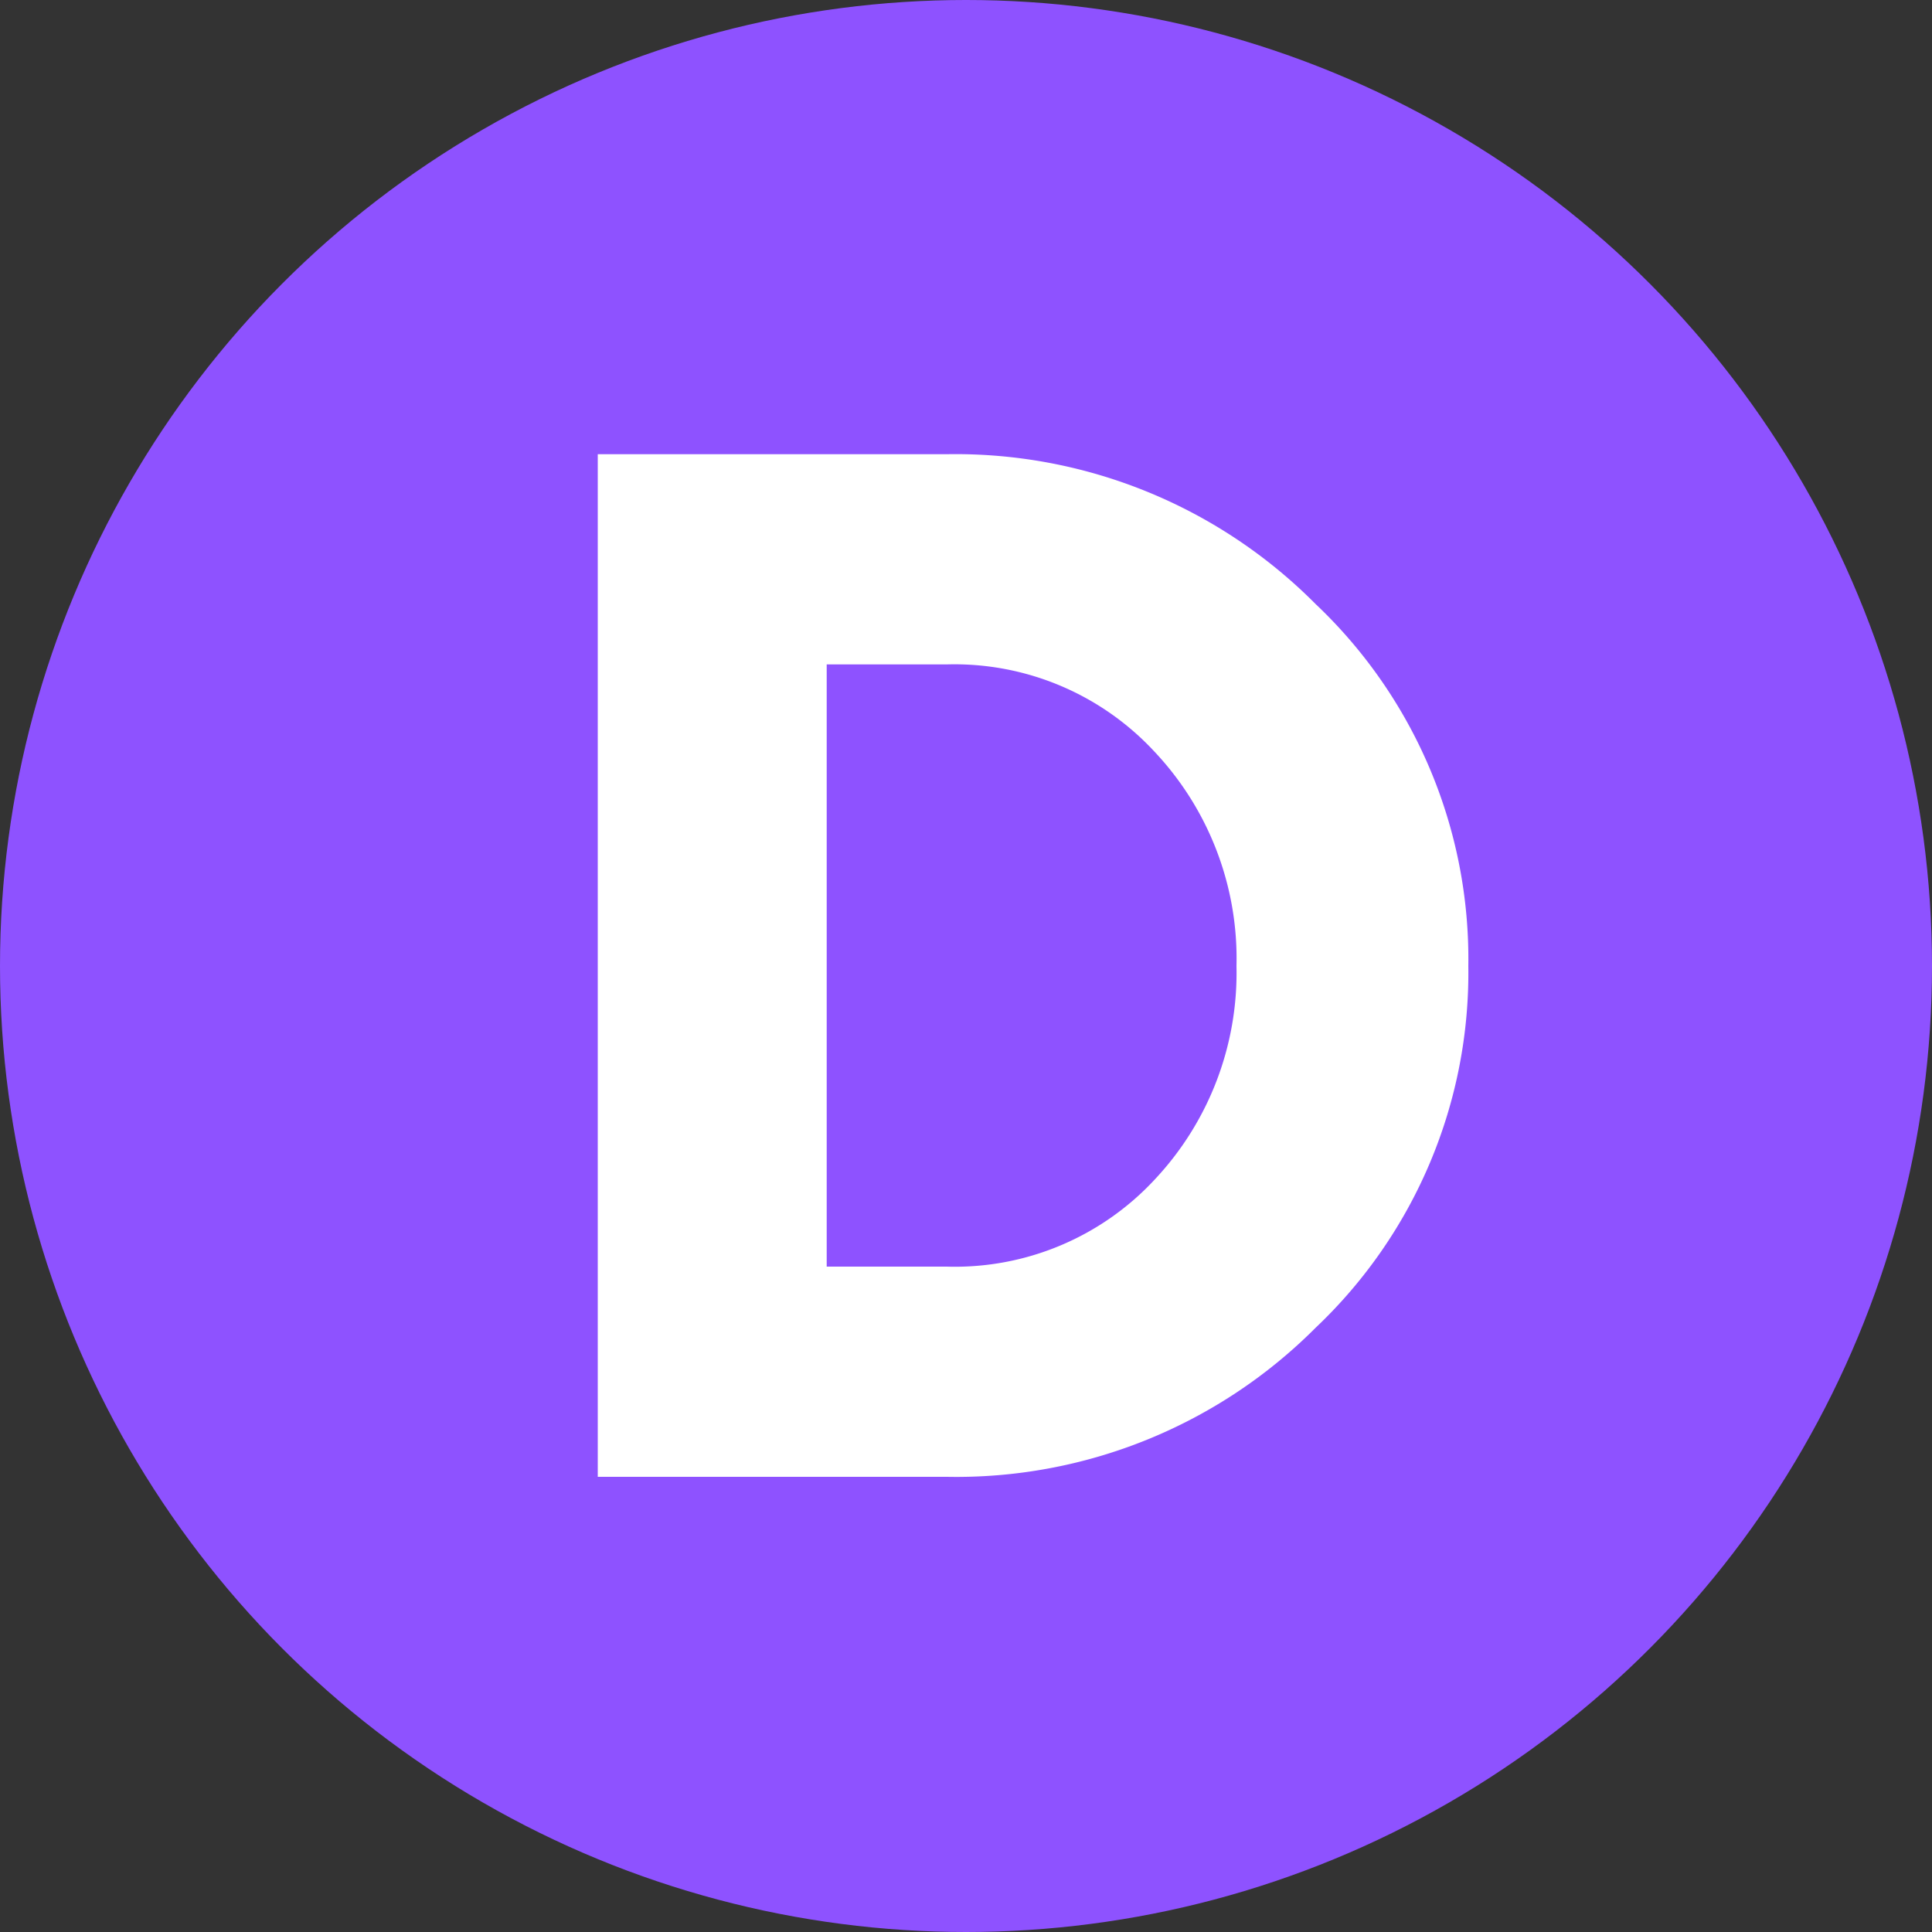
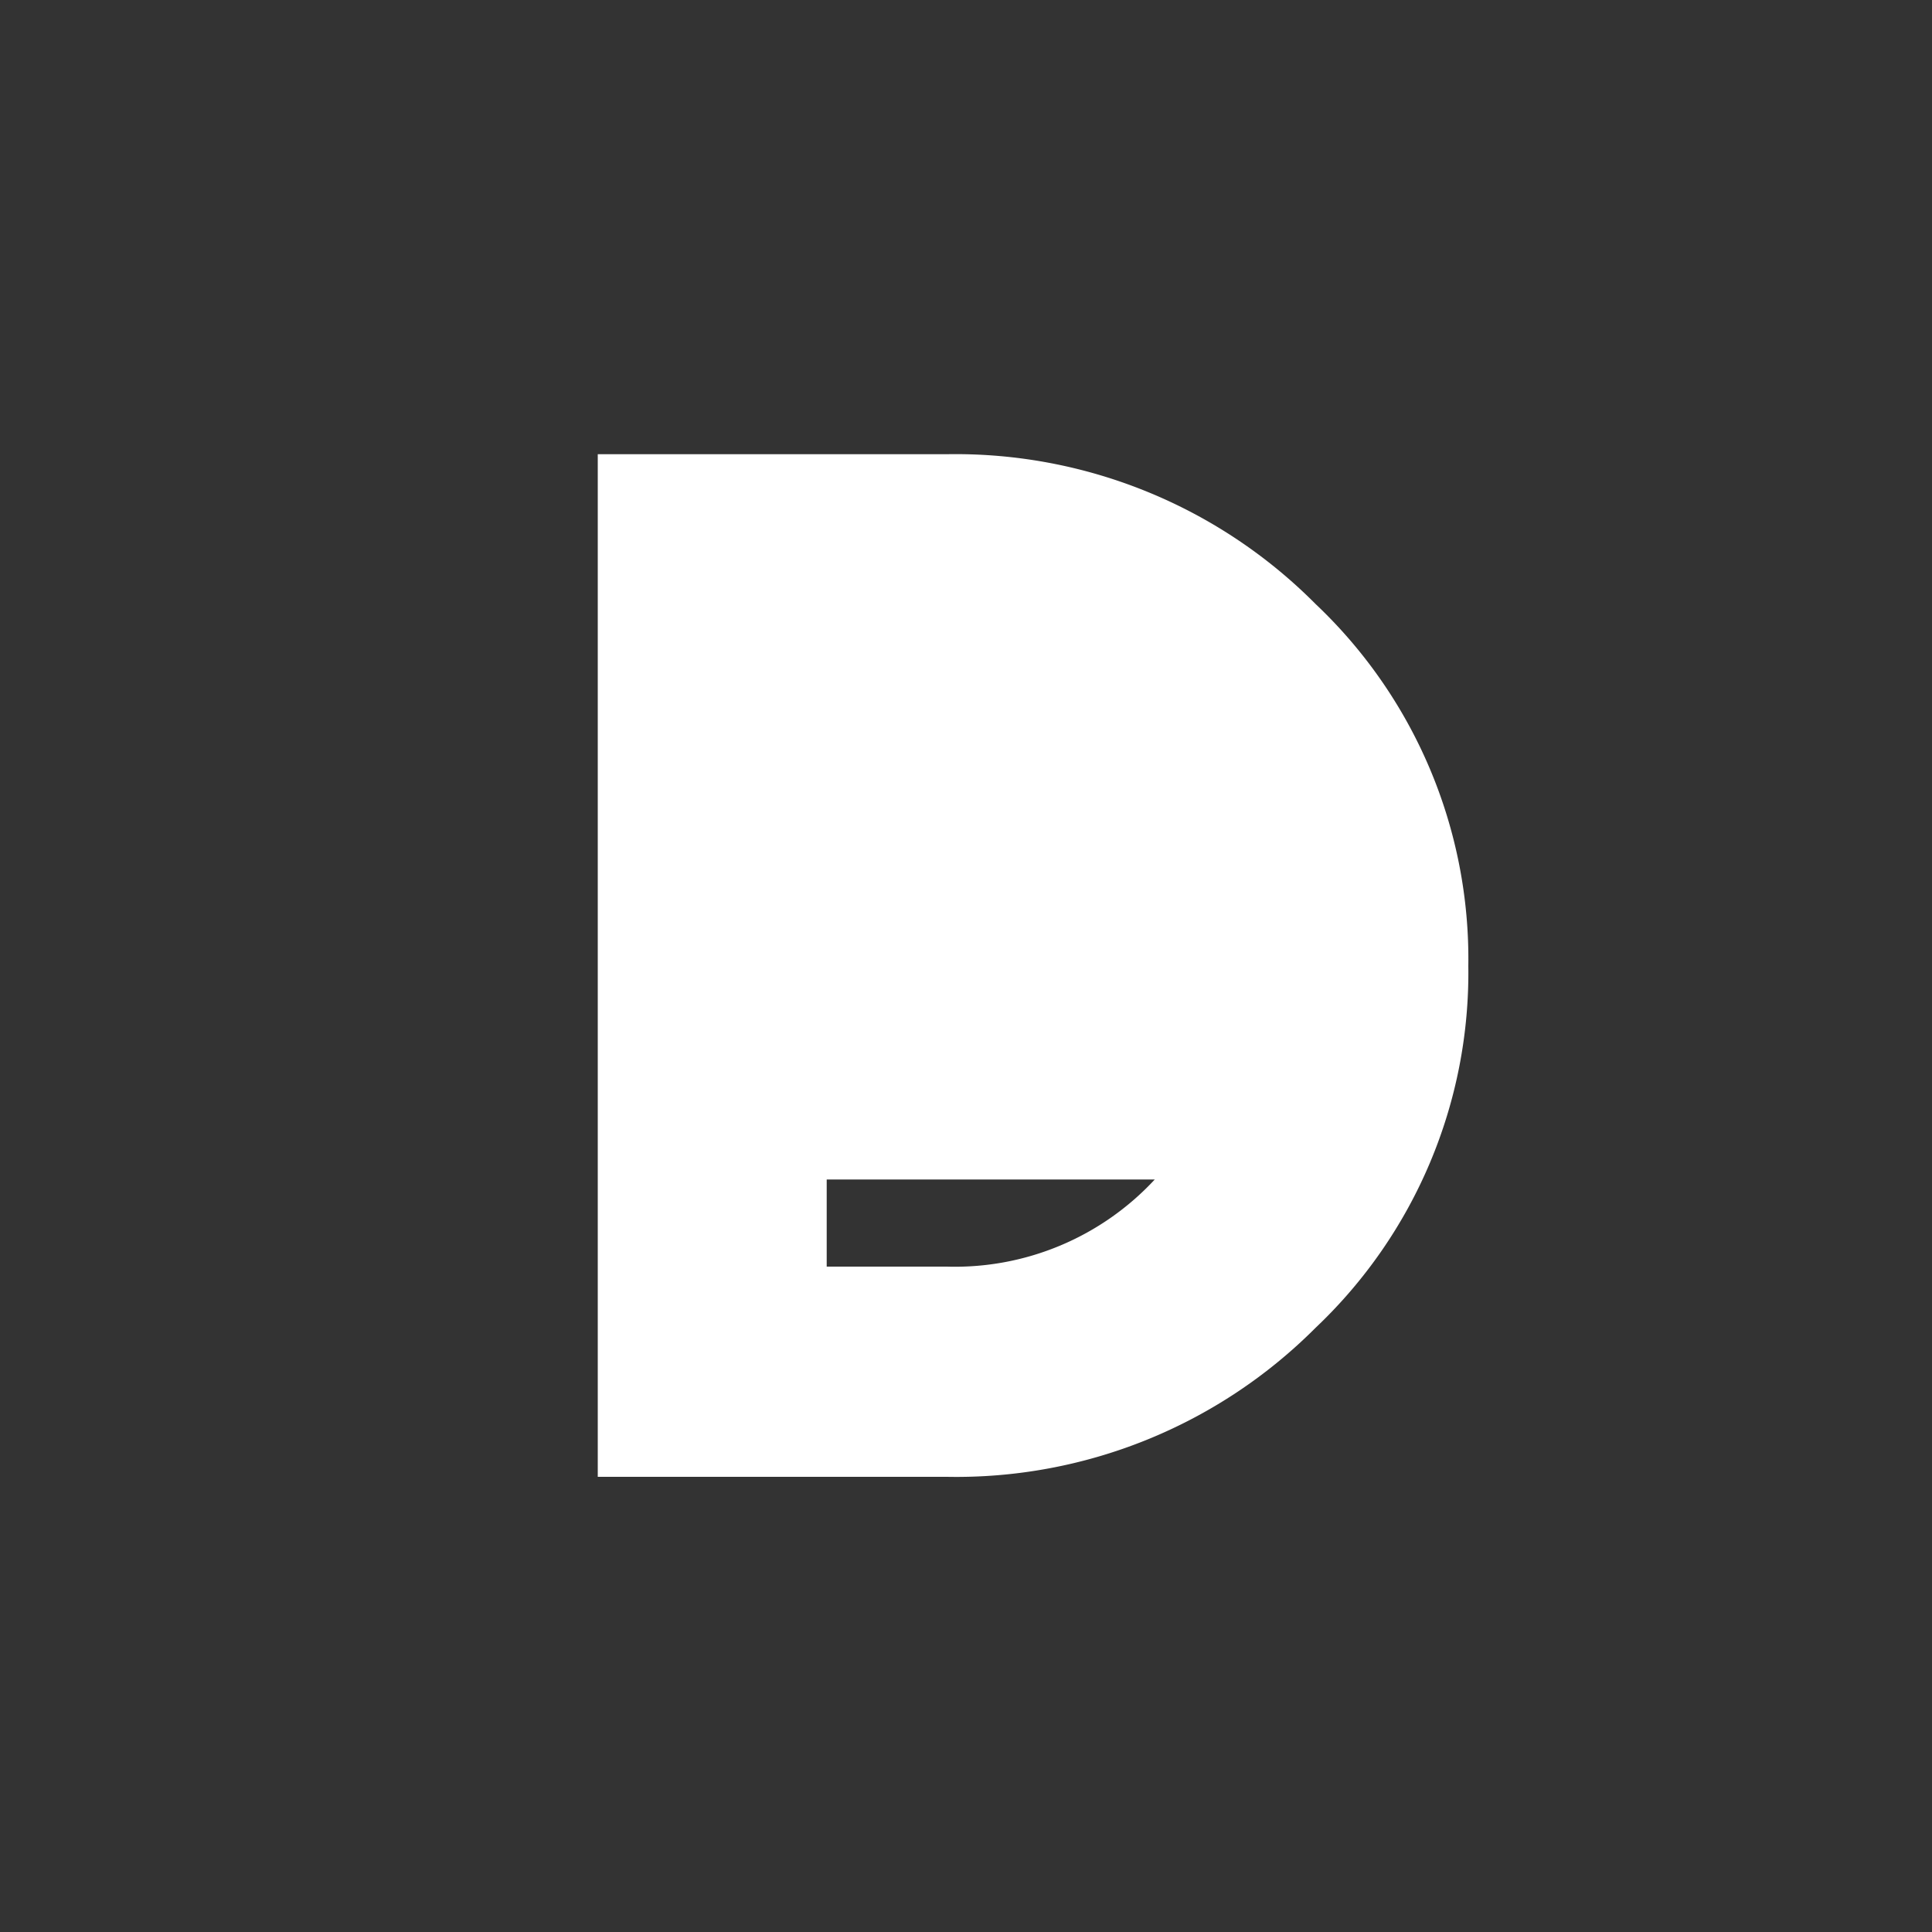
<svg xmlns="http://www.w3.org/2000/svg" id="Layer_1" data-name="Layer 1" viewBox="0 0 100 100">
  <rect x="0" y="0" width="100" height="100" fill="#333333" stroke="none" />
  <defs>
    <style>.cls-1{fill:#8e52ff;}.cls-2{fill:#fff;}</style>
  </defs>
-   <circle class="cls-1" cx="50" cy="50" r="50" />
-   <path class="cls-2" d="M30.94,76.44V23.51H49a26.26,26.26,0,0,1,19.09,7.75A25.29,25.29,0,0,1,76,50a25.3,25.3,0,0,1-7.9,18.72A26.26,26.26,0,0,1,49,76.44ZM42.79,65.56H49a14.11,14.11,0,0,0,10.77-4.51A15.62,15.62,0,0,0,64,50,15.61,15.61,0,0,0,59.75,38.9,14.11,14.11,0,0,0,49,34.39H42.79Z" />
+   <path class="cls-2" d="M30.94,76.44V23.51H49a26.26,26.26,0,0,1,19.09,7.75A25.29,25.29,0,0,1,76,50a25.3,25.3,0,0,1-7.9,18.72A26.26,26.26,0,0,1,49,76.44ZM42.79,65.56H49a14.11,14.11,0,0,0,10.77-4.51H42.79Z" />
</svg>